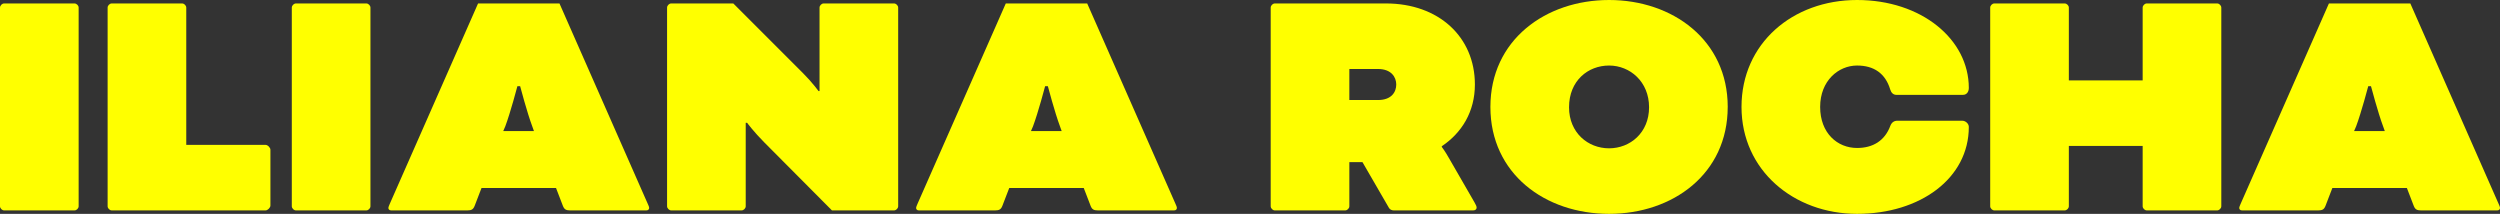
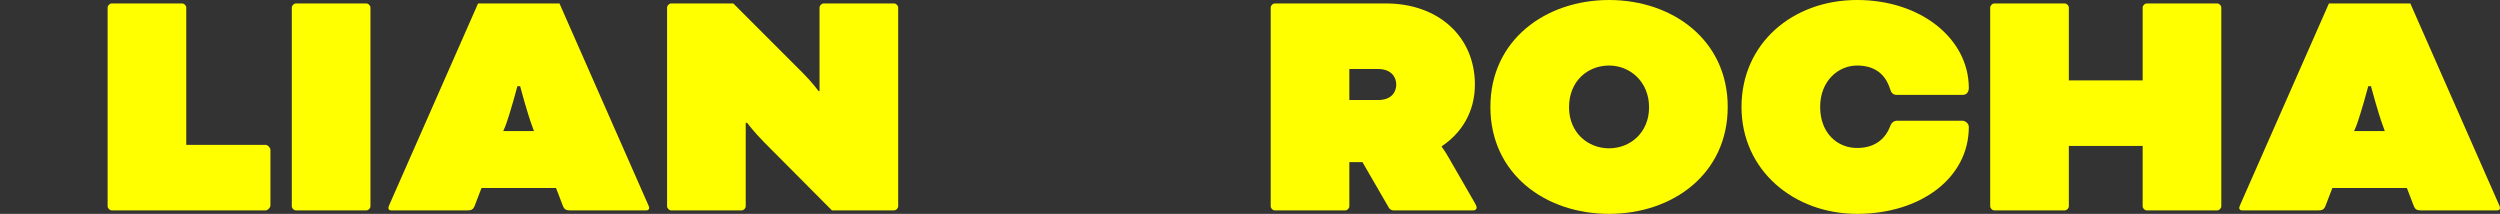
<svg xmlns="http://www.w3.org/2000/svg" id="Layer_1" viewBox="0 0 1811.98 155">
  <rect x="0" y="0" width="1811.98" height="155" fill="#333333" stroke="none" />
  <defs>
    <style>.cls-1{fill:#ff0;}</style>
  </defs>
-   <path class="cls-1" d="M57,149.5c0,1.5-1.5,3-3,3H3c-1.5,0-3-1.5-3-3V5.5c0-1.5,1.5-3,3-3H54c1.5,0,3,1.5,3,3V149.5Z" />
  <path class="cls-1" d="M135,105h57.5c1.5,0,3.5,2,3.5,3.5v40.5c0,1.5-2,3.5-3.5,3.5H81c-1.5,0-3-1.5-3-3V5.5c0-1.5,1.5-3,3-3h51c1.5,0,3,1.5,3,3V105Z" />
  <path class="cls-1" d="M268.5,149.5c0,1.5-1.5,3-3,3h-51c-1.5,0-3-1.5-3-3V5.5c0-1.5,1.5-3,3-3h51c1.5,0,3,1.5,3,3V149.5Z" />
  <path class="cls-1" d="M403,136.25h-54l-5,13c-1,2.5-2.25,3.25-5.25,3.25h-55.25c-1.5,0-2-1-2-1.75s.5-1.75,1-3L346.5,2.5h59l64,145.25c.5,1,1,2.25,1,3s-.5,1.75-2,1.75h-55.25c-3,0-4.25-.75-5.25-3.25l-5-13Zm-38.25-41.25h22.25l-1.25-3.5c-3.75-10-8.75-29-8.75-29h-2s-5,19-8.75,29l-1.5,3.5Z" />
  <path class="cls-1" d="M553.99,103.25c-7.5-7.5-12.5-14.25-12.5-14.25h-1v60.5c0,1.5-1.5,3-3,3h-51c-1.5,0-3-1.5-3-3V5.5c0-1.5,1.5-3,3-3h45l50.5,50.5c7,7,11.25,13,11.25,13h.75V5.5c0-1.5,1.5-3,3-3h51c1.5,0,3,1.5,3,3V149.5c0,1.5-1.5,3-3,3h-45l-49-49.25Z" />
-   <path class="cls-1" d="M785.49,136.25h-54l-5,13c-1,2.5-2.25,3.25-5.25,3.25h-55.25c-1.5,0-2-1-2-1.75s.5-1.75,1-3L728.99,2.5h59l64,145.25c.5,1,1,2.25,1,3s-.5,1.75-2,1.75h-55.25c-3,0-4.25-.75-5.25-3.25l-5-13Zm-38.25-41.25h22.25l-1.25-3.5c-3.75-10-8.75-29-8.75-29h-2s-5,19-8.75,29l-1.5,3.5Z" />
  <path class="cls-1" d="M920.99,5.5c0-1.5,1.5-3,3-3h80.5c38.25,0,64.5,24.25,64.5,58.75,0,19.75-9.5,35-24,44.75v.5s2.5,3.25,5,7.75l18.75,32.5c1,1.75,1.5,2.75,1.5,3.75s-.75,2-2.5,2h-57.5c-1.25,0-2.75-.5-3.5-1.75l-19.25-33.25h-9.5v32c0,1.5-1.5,3-3,3h-51c-1.5,0-3-1.5-3-3V5.5Zm57,44.5v22.5h20.75c10,0,13.25-6,13.25-11.25s-3.5-11.25-13.25-11.25h-20.75Z" />
  <path class="cls-1" d="M1252.23,77.5c0,48.5-39.75,77.5-86,77.5s-86-29-86-77.5S1120.24,0,1166.24,0s86,29,86,77.5Zm-115,.25c0,18.5,13.75,29.75,29,29.75s29-11.25,29-29.75-13.75-30.25-29-30.25-29,11-29,30.25Z" />
  <path class="cls-1" d="M1374.48,68.75c-2.25,0-3.75-1.5-4.5-4-3.5-11.5-11.75-17.25-24-17.25-13.5,0-26.75,11-26.75,30s12.5,29.75,26.75,29.75c11.5,0,20-5.25,24-15.75,1-2.75,2.75-4,5.25-4h47c2.25,0,4.75,2,4.75,4.5,0,37.25-35.25,63-81,63s-83.75-31.5-83.75-77.5S1299.23,0,1345.98,0s81,28.5,81,63.75c0,2.75-1.5,5-4.25,5h-48.25Z" />
  <path class="cls-1" d="M1609.98,149.5c0,1.5-1.5,3-3,3h-51c-1.5,0-3-1.5-3-3v-43.75h-53.5v43.75c0,1.5-1.5,3-3,3h-51c-1.5,0-3-1.5-3-3V5.5c0-1.5,1.5-3,3-3h51c1.5,0,3,1.5,3,3V58.25h53.5V5.5c0-1.5,1.5-3,3-3h51c1.5,0,3,1.5,3,3V149.5Z" />
  <path class="cls-1" d="M1744.48,136.25h-54l-5,13c-1,2.5-2.25,3.25-5.25,3.25h-55.25c-1.5,0-2-1-2-1.75s.5-1.75,1-3L1687.98,2.5h59l64,145.25c.5,1,1,2.25,1,3s-.5,1.75-2,1.75h-55.25c-3,0-4.25-.75-5.25-3.25l-5-13Zm-38.25-41.25h22.25l-1.25-3.5c-3.75-10-8.75-29-8.75-29h-2s-5,19-8.75,29l-1.5,3.5Z" />
</svg>